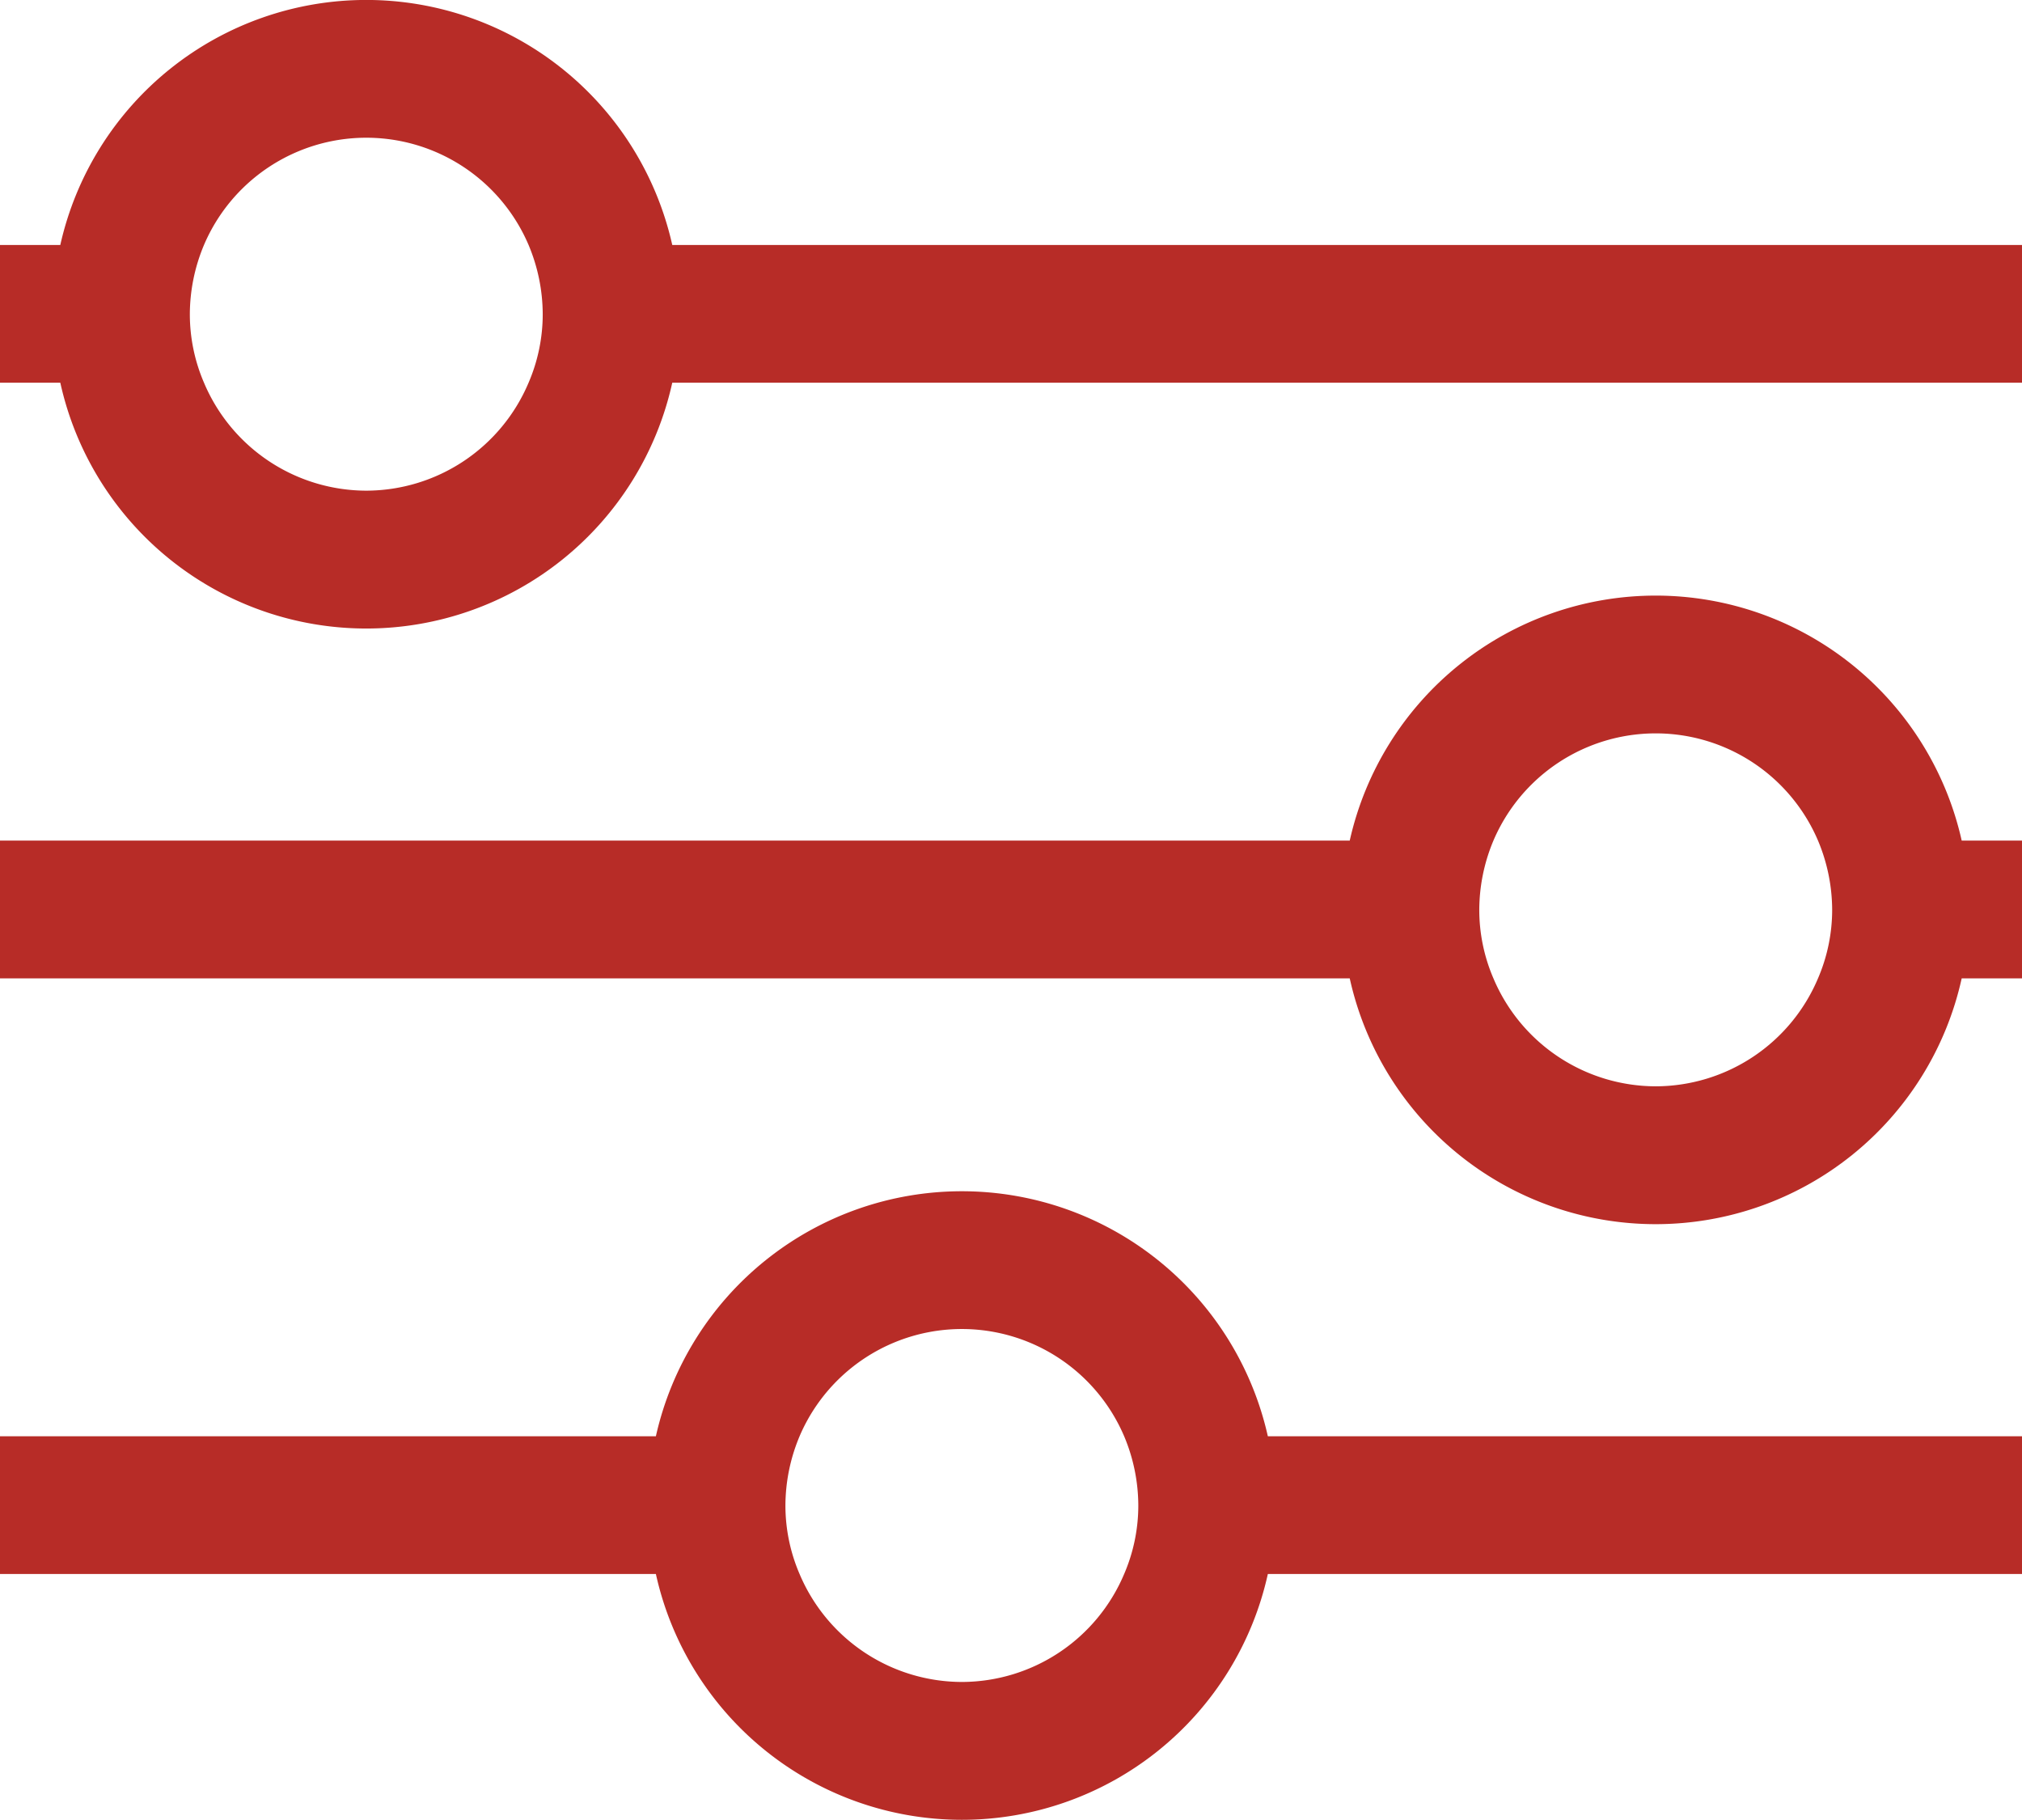
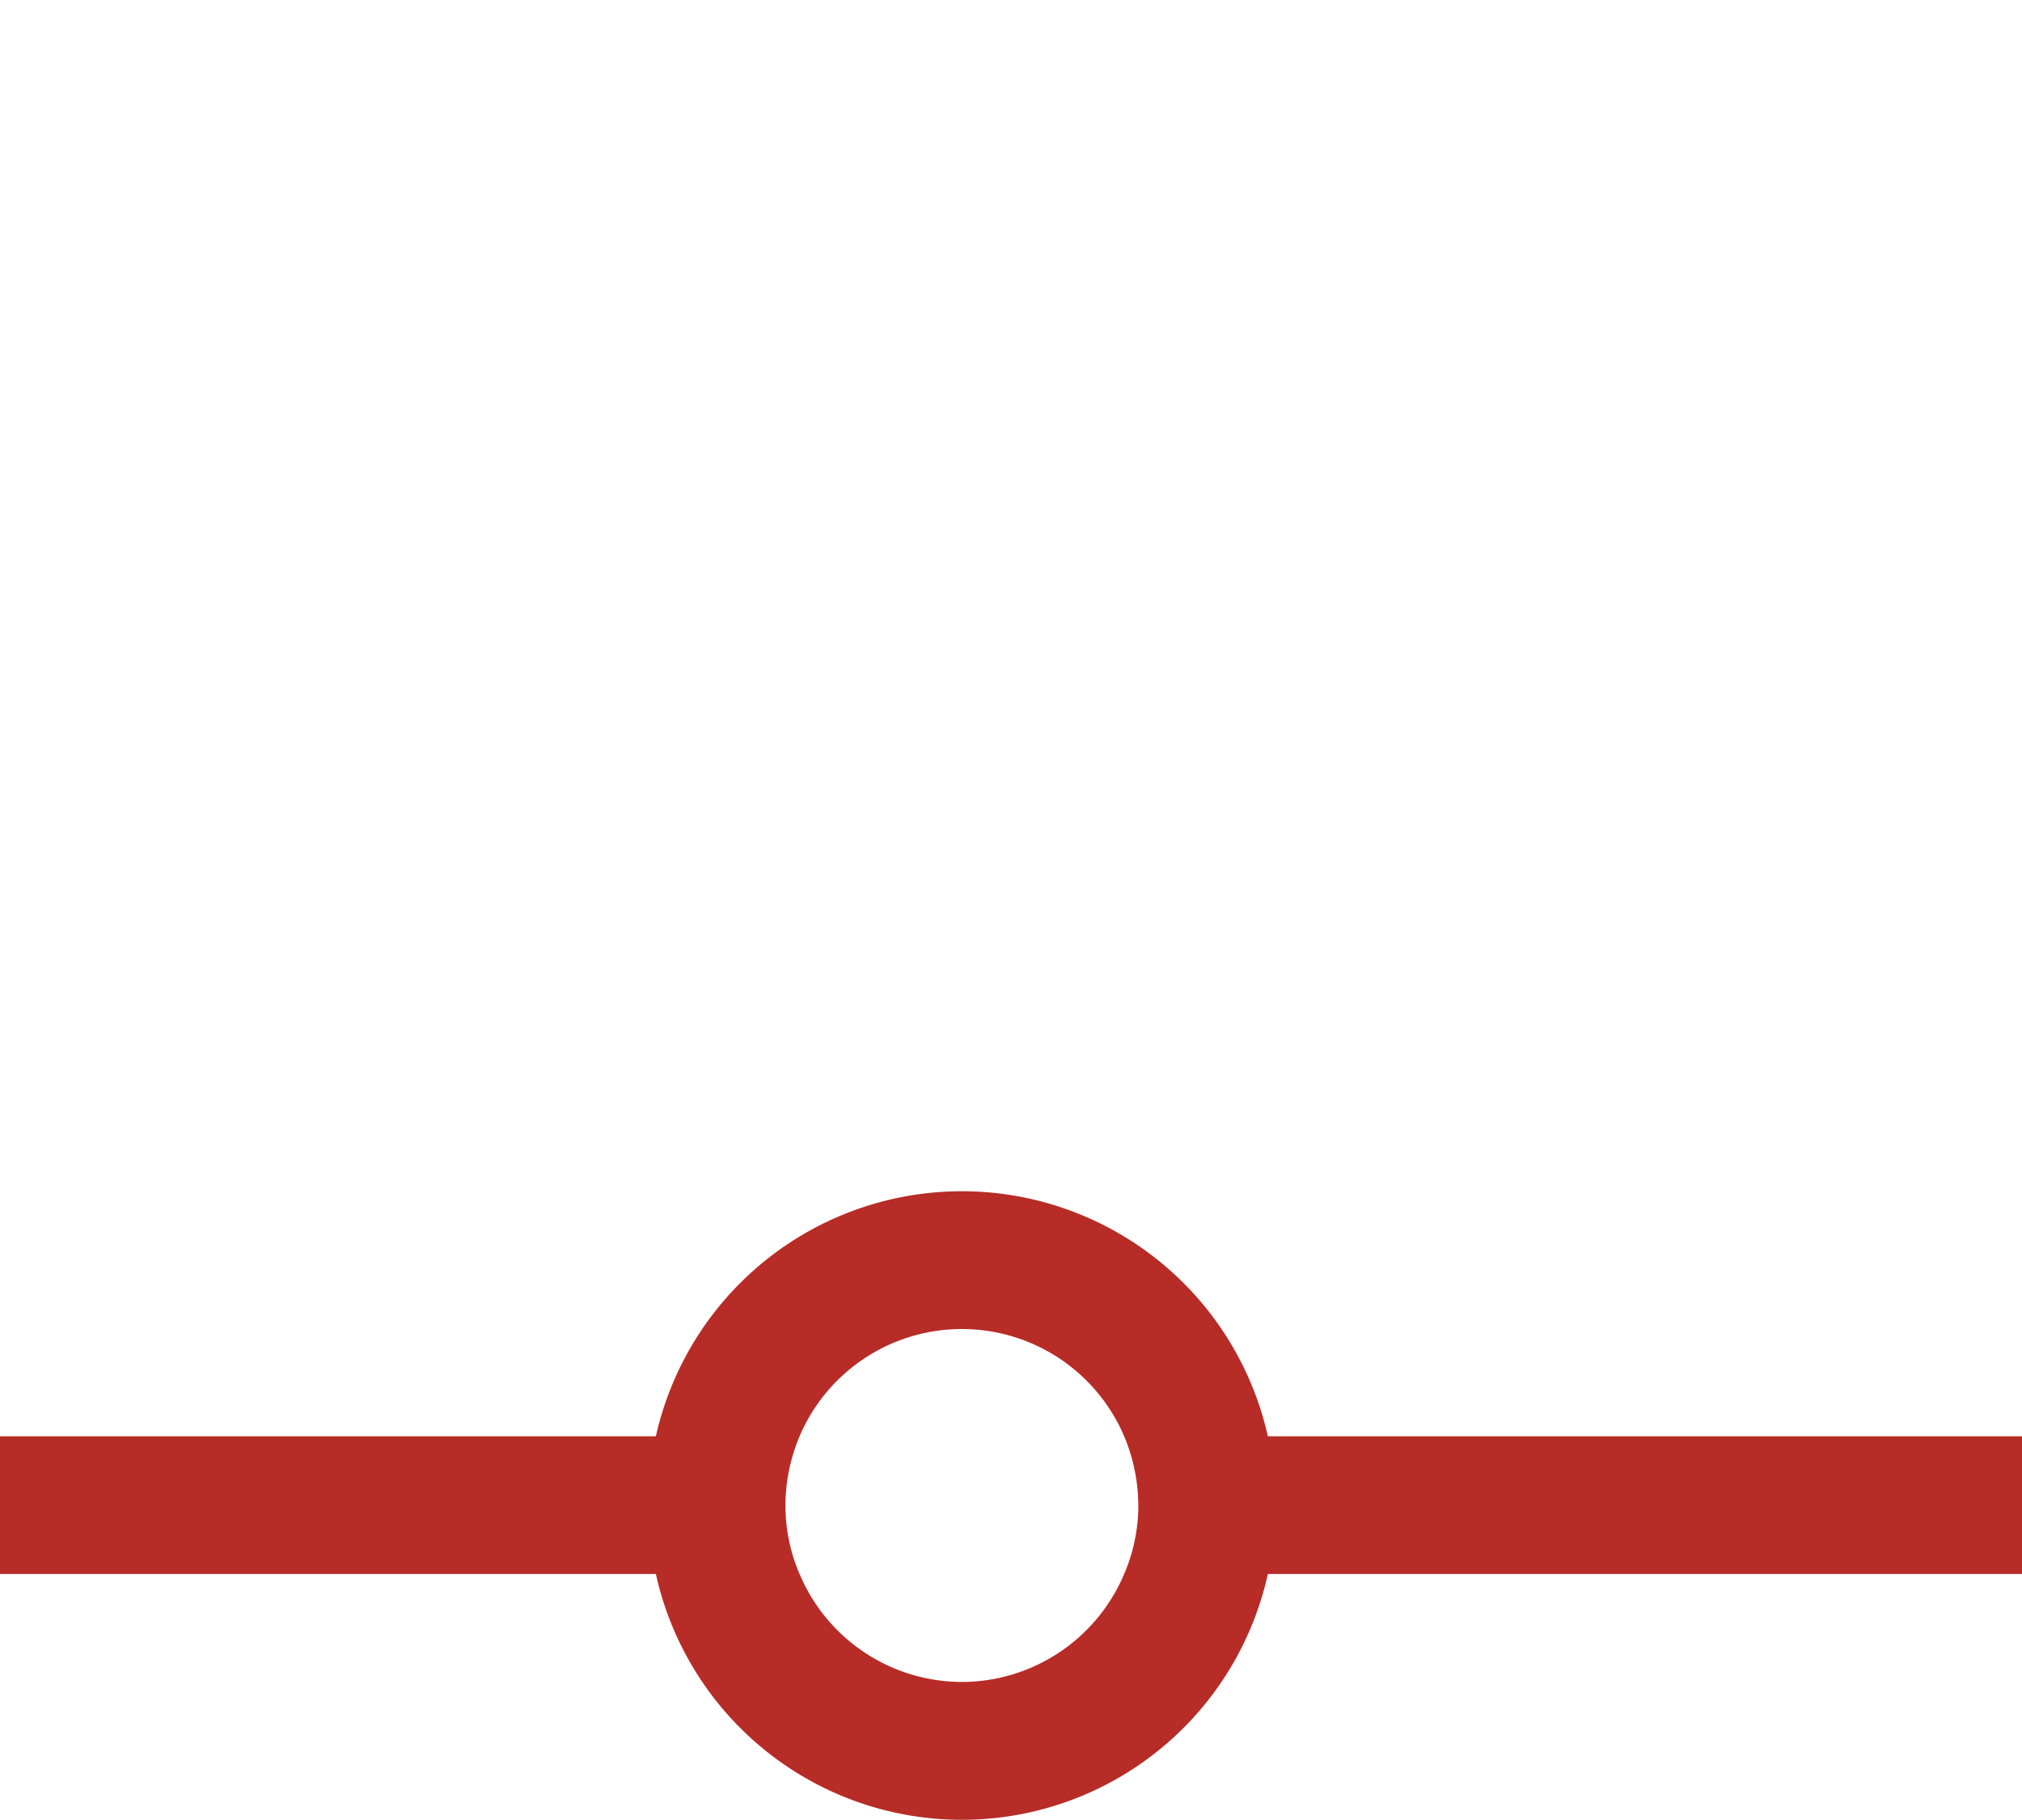
<svg xmlns="http://www.w3.org/2000/svg" width="27.16" height="24.441" viewBox="0 0 27.16 24.441">
  <g id="icon-filte" transform="translate(-211.42 -613)">
-     <path id="Path_8300" data-name="Path 8300" d="M9.03,3.29a4.212,4.212,0,0,0-8.22,0H0V5.14H.81a4.209,4.209,0,0,0,8.22,0H27.16V3.29ZM4.92,6.59A2.371,2.371,0,0,1,2.74,5.14a2.328,2.328,0,0,1-.19-.92,2.415,2.415,0,0,1,.19-.93,2.37,2.37,0,0,1,4.36,0,2.415,2.415,0,0,1,.19.93,2.328,2.328,0,0,1-.19.92A2.371,2.371,0,0,1,4.92,6.59" transform="translate(211.42 613)" fill="#b72c27" />
    <path id="Path_8301" data-name="Path 8301" d="M17.03,18.81a4.212,4.212,0,0,0-8.22,0H0v1.85H8.81a4.209,4.209,0,0,0,8.22,0H27.16V18.81Zm-4.11,3.3a2.371,2.371,0,0,1-2.18-1.45,2.328,2.328,0,0,1-.19-.92,2.415,2.415,0,0,1,.19-.93,2.37,2.37,0,0,1,4.36,0,2.415,2.415,0,0,1,.19.93,2.328,2.328,0,0,1-.19.92,2.371,2.371,0,0,1-2.18,1.45" transform="translate(211.42 613.48)" fill="#b72c27" />
-     <path id="Path_8302" data-name="Path 8302" d="M26.35,11.05a4.212,4.212,0,0,0-8.22,0H0V12.9H18.13a4.209,4.209,0,0,0,8.22,0h.81V11.05Zm-4.11,3.3a2.371,2.371,0,0,1-2.18-1.45,2.328,2.328,0,0,1-.19-.92,2.415,2.415,0,0,1,.19-.93,2.37,2.37,0,0,1,4.36,0,2.415,2.415,0,0,1,.19.93,2.328,2.328,0,0,1-.19.92,2.371,2.371,0,0,1-2.18,1.45" transform="translate(211.42 613.24)" fill="#b72c27" />
  </g>
</svg>